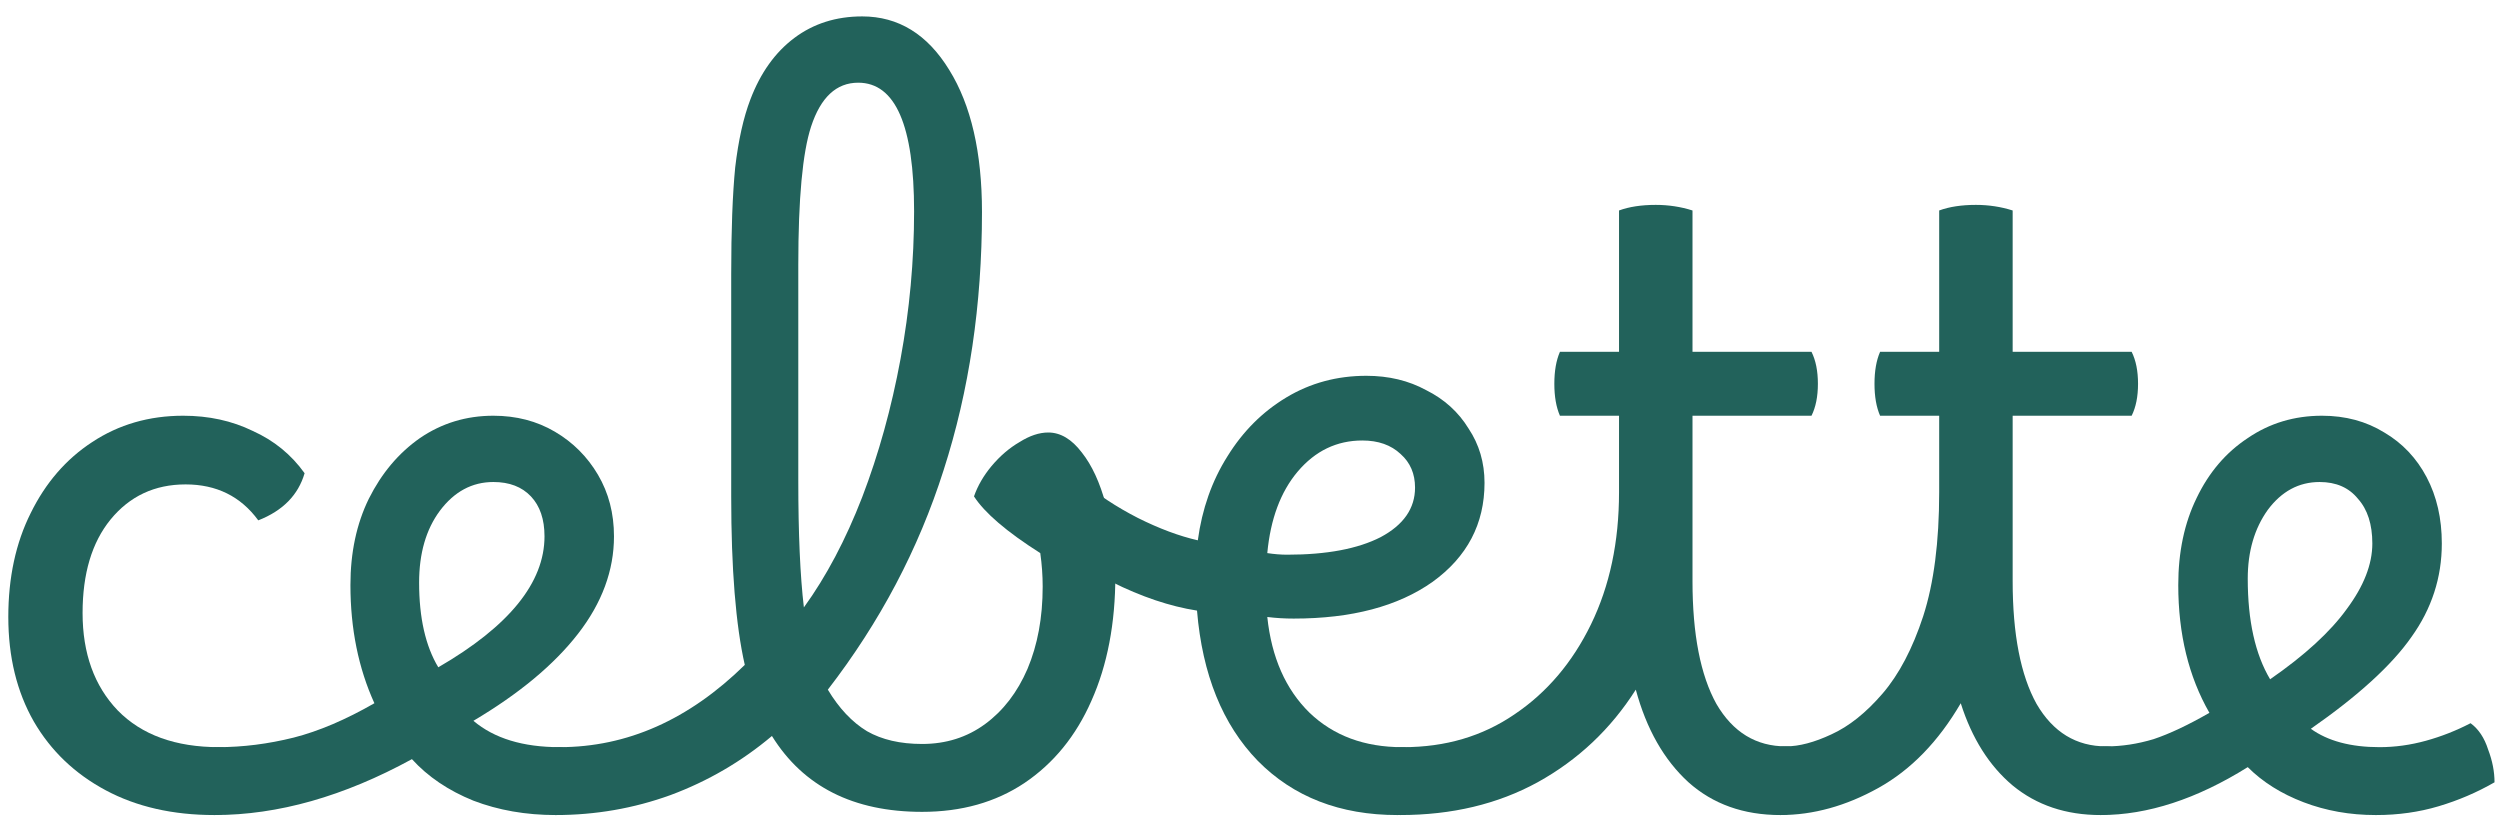
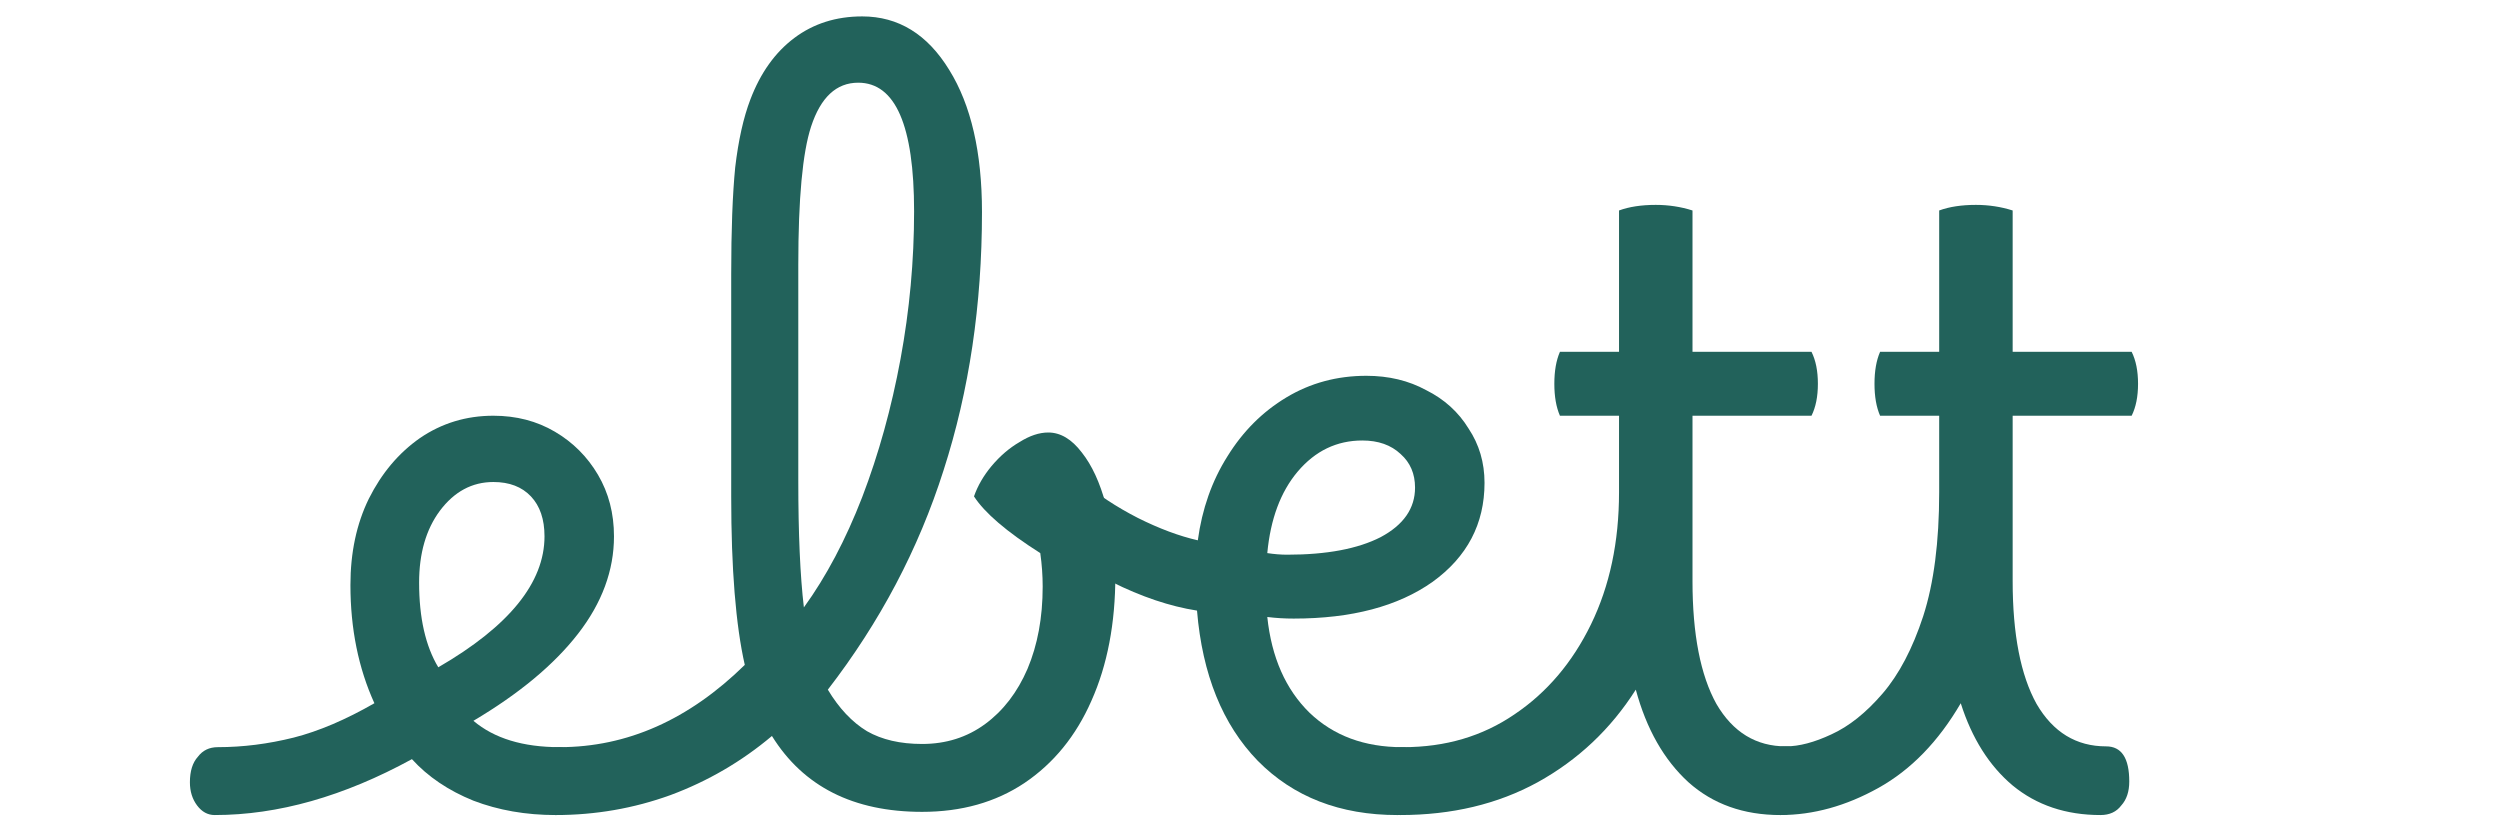
<svg xmlns="http://www.w3.org/2000/svg" width="100%" height="100%" viewBox="75 230 457 152" fill="none">
-   <path d="M459.026 378.99C457.76 378.99 456.739 378.406 455.96 377.238C455.181 376.071 454.792 374.562 454.792 372.713C454.792 368.528 456.544 366.435 460.048 366.435C462.87 366.435 465.741 365.997 468.661 365.121C471.581 364.148 474.987 362.542 478.88 360.304C475.085 353.685 473.187 345.899 473.187 336.945C473.187 330.911 474.306 325.607 476.545 321.032C478.783 316.36 481.898 312.711 485.888 310.083C489.878 307.358 494.404 305.995 499.465 305.995C503.747 305.995 507.543 307.017 510.852 309.061C514.161 311.007 516.741 313.733 518.59 317.236C520.439 320.74 521.364 324.779 521.364 329.354C521.364 335.583 519.514 341.276 515.816 346.434C512.215 351.593 506.083 357.189 497.421 363.223C500.536 365.462 504.721 366.581 509.976 366.581C512.799 366.581 515.621 366.192 518.444 365.413C521.266 364.635 523.991 363.564 526.619 362.201C528.079 363.272 529.15 364.878 529.831 367.019C530.61 369.063 530.999 371.058 530.999 373.005C527.787 374.854 524.381 376.314 520.78 377.384C517.179 378.455 513.383 378.99 509.392 378.99H509.246C504.575 378.99 500.195 378.212 496.107 376.655C492.02 375.097 488.613 372.956 485.888 370.231C476.545 376.071 467.59 378.99 459.026 378.99ZM485.888 335.777C485.888 343.466 487.251 349.598 489.976 354.172C496.302 349.792 500.974 345.51 503.991 341.325C507.105 337.14 508.662 333.149 508.662 329.354C508.662 325.85 507.787 323.125 506.035 321.178C504.38 319.134 502.044 318.112 499.027 318.112C495.231 318.112 492.068 319.816 489.538 323.222C487.105 326.628 485.888 330.814 485.888 335.777Z" fill="#22625B" />
  <path d="M401.453 366.435C403.886 366.435 406.66 365.705 409.774 364.245C412.986 362.785 416.101 360.303 419.118 356.799C422.135 353.296 424.617 348.575 426.563 342.638C428.51 336.604 429.483 329.061 429.483 320.01V305.995H418.68C417.999 304.437 417.658 302.491 417.658 300.155C417.658 297.819 417.999 295.873 418.68 294.315H429.483V268.475C431.332 267.794 433.571 267.453 436.199 267.453C438.535 267.453 440.773 267.794 442.914 268.475V294.315H464.667C465.445 295.873 465.835 297.819 465.835 300.155C465.835 302.491 465.445 304.437 464.667 305.995H442.914V336.215C442.914 345.947 444.374 353.442 447.294 358.697C450.311 363.856 454.545 366.435 459.995 366.435C462.818 366.435 464.229 368.576 464.229 372.858C464.229 374.708 463.742 376.167 462.769 377.238C461.893 378.406 460.628 378.99 458.973 378.99C452.647 378.99 447.294 377.189 442.914 373.588C438.632 369.987 435.469 364.975 433.425 358.551C429.337 365.559 424.325 370.717 418.388 374.026C412.451 377.335 406.465 378.99 400.431 378.99C399.166 378.99 398.144 378.357 397.365 377.092C396.587 375.924 396.197 374.464 396.197 372.712C396.197 370.863 396.635 369.355 397.511 368.187C398.387 367.019 399.701 366.435 401.453 366.435Z" fill="#22625B" />
  <path d="M330.957 378.99C329.594 378.99 328.475 378.406 327.599 377.238C326.723 376.07 326.285 374.562 326.285 372.712C326.285 370.766 326.772 369.257 327.745 368.187C328.718 367.116 329.984 366.581 331.541 366.581C339.23 366.581 345.994 364.585 351.833 360.595C357.77 356.605 362.442 351.106 365.849 344.098C369.255 337.091 370.958 329.061 370.958 320.01V305.995H360.155C359.474 304.437 359.133 302.491 359.133 300.155C359.133 297.819 359.474 295.873 360.155 294.315H370.958V268.475C372.807 267.794 375.046 267.453 377.674 267.453C380.01 267.453 382.248 267.794 384.389 268.475V294.315H406.142C406.921 295.873 407.31 297.819 407.31 300.155C407.31 302.491 406.921 304.437 406.142 305.995H384.389V336.215C384.389 345.947 385.849 353.442 388.769 358.697C391.786 363.856 396.02 366.435 401.47 366.435C404.293 366.435 405.704 368.576 405.704 372.858C405.704 374.708 405.217 376.167 404.244 377.238C403.368 378.406 402.103 378.99 400.448 378.99C393.733 378.99 388.136 376.995 383.659 373.004C379.182 368.917 375.971 363.272 374.024 356.069C369.45 363.272 363.464 368.917 356.067 373.004C348.768 376.995 340.398 378.99 330.957 378.99Z" fill="#22625B" />
  <path d="M330.458 378.991C319.947 378.991 311.43 375.682 304.909 369.064C298.486 362.445 294.787 353.297 293.814 341.618C288.851 340.839 283.644 339.087 278.193 336.362C272.743 333.539 267.974 330.23 263.886 326.434C262.621 325.169 261.988 323.758 261.988 322.201C261.988 320.546 262.621 318.989 263.886 317.529C265.054 316.069 266.368 315.339 267.828 315.339C269.093 315.339 270.699 316.166 272.646 317.821C275.565 320.352 279.02 322.639 283.011 324.683C286.904 326.629 290.554 327.992 293.96 328.77C294.739 323.028 296.539 317.918 299.362 313.441C302.184 308.867 305.785 305.266 310.165 302.638C314.545 300.01 319.411 298.696 324.764 298.696C328.852 298.696 332.502 299.572 335.713 301.324C339.023 302.979 341.602 305.315 343.451 308.332C345.398 311.251 346.371 314.561 346.371 318.259C346.371 325.753 343.208 331.787 336.881 336.362C330.555 340.839 322.088 343.077 311.479 343.077C309.824 343.077 308.219 342.98 306.661 342.785C307.44 350.182 310.019 356.022 314.399 360.304C318.779 364.489 324.424 366.582 331.334 366.582C332.599 366.582 333.621 367.166 334.4 368.334C335.178 369.502 335.568 371.059 335.568 373.005C335.568 374.855 335.081 376.315 334.108 377.385C333.232 378.456 332.015 378.991 330.458 378.991ZM324.034 310.522C319.363 310.522 315.421 312.419 312.209 316.215C309.095 319.914 307.245 324.877 306.661 331.106C307.927 331.301 309.143 331.398 310.311 331.398C317.513 331.398 323.207 330.328 327.392 328.186C331.577 325.948 333.67 322.931 333.67 319.135C333.67 316.604 332.794 314.561 331.042 313.003C329.29 311.349 326.954 310.522 324.034 310.522Z" fill="#22625B" />
  <path d="M176.547 378.991C175.281 378.991 174.26 378.407 173.481 377.239C172.605 376.071 172.167 374.562 172.167 372.713C172.167 370.766 172.654 369.258 173.627 368.187C174.503 367.117 175.719 366.581 177.277 366.581C189.637 366.581 200.927 361.569 211.146 351.544C209.492 344.245 208.665 333.977 208.665 320.74V280.155C208.665 272.077 208.908 265.556 209.395 260.592C209.979 255.629 210.903 251.492 212.168 248.183C214.018 243.317 216.694 239.57 220.198 236.942C223.702 234.314 227.838 233 232.607 233C239.225 233 244.53 236.26 248.52 242.781C252.51 249.205 254.506 257.867 254.506 268.768C254.506 285.703 252.17 301.421 247.498 315.923C242.924 330.327 235.868 343.709 226.329 356.07C228.373 359.476 230.758 362.007 233.483 363.662C236.208 365.219 239.566 365.997 243.556 365.997C247.936 365.997 251.781 364.781 255.09 362.348C258.399 359.914 260.978 356.557 262.827 352.274C264.676 347.895 265.601 342.882 265.601 337.237C265.601 335.193 265.455 333.15 265.163 331.106C259.031 327.213 254.992 323.757 253.046 320.74C253.727 318.794 254.798 316.945 256.258 315.193C257.815 313.343 259.518 311.884 261.367 310.813C263.216 309.645 264.968 309.061 266.623 309.061C268.861 309.061 270.905 310.278 272.754 312.711C274.604 315.047 276.064 318.21 277.134 322.2C278.302 326.093 278.886 330.424 278.886 335.193C278.886 343.953 277.426 351.593 274.506 358.114C271.684 364.537 267.596 369.55 262.243 373.151C256.988 376.655 250.759 378.407 243.556 378.407C231.001 378.407 221.852 373.784 216.11 364.537C210.562 369.209 204.382 372.81 197.569 375.341C190.854 377.774 183.846 378.991 176.547 378.991ZM220.928 317.82C220.928 327.553 221.268 335.291 221.95 341.033C226.038 335.388 229.59 328.672 232.607 320.886C235.624 313.003 237.96 304.584 239.615 295.63C241.269 286.676 242.096 277.673 242.096 268.622C242.096 252.952 238.69 245.117 231.877 245.117C227.887 245.117 225.016 247.794 223.264 253.147C221.706 257.916 220.928 266.335 220.928 278.403V317.82Z" fill="#22625B" />
  <path d="M114.241 378.99C112.975 378.99 111.905 378.406 111.029 377.238C110.153 376.071 109.715 374.659 109.715 373.005C109.715 370.961 110.201 369.404 111.175 368.333C112.051 367.165 113.267 366.581 114.825 366.581C119.399 366.581 124.022 365.997 128.694 364.829C133.268 363.661 138.183 361.569 143.439 358.552C140.519 352.128 139.059 344.926 139.059 336.945C139.059 331.008 140.178 325.753 142.417 321.178C144.753 316.506 147.867 312.808 151.76 310.083C155.751 307.358 160.228 305.995 165.191 305.995C169.376 305.995 173.123 306.968 176.433 308.915C179.742 310.861 182.369 313.489 184.316 316.798C186.263 320.108 187.236 323.855 187.236 328.04C187.236 334.269 185.046 340.206 180.666 345.851C176.287 351.495 169.912 356.8 161.541 361.764C165.337 364.975 170.593 366.581 177.308 366.581C178.574 366.581 179.596 367.165 180.374 368.333C181.25 369.501 181.688 371.058 181.688 373.005C181.688 374.854 181.202 376.314 180.228 377.384C179.352 378.455 178.136 378.99 176.579 378.99C171.128 378.99 166.116 378.114 161.541 376.363C156.967 374.513 153.22 371.983 150.3 368.771C137.842 375.584 125.822 378.99 114.241 378.99ZM151.614 336.507C151.614 342.931 152.782 348.089 155.118 351.982C168.062 344.488 174.535 336.507 174.535 328.04C174.535 324.925 173.707 322.492 172.053 320.74C170.398 318.988 168.111 318.112 165.191 318.112C161.298 318.112 158.038 319.864 155.41 323.368C152.879 326.774 151.614 331.154 151.614 336.507Z" fill="#22625B" />
-   <path d="M114.184 378.99C106.593 378.99 99.974 377.482 94.329 374.465C88.684 371.448 84.305 367.262 81.19 361.909C78.076 356.459 76.519 350.084 76.519 342.785C76.519 335.583 77.881 329.256 80.606 323.806C83.331 318.258 87.079 313.927 91.848 310.813C96.714 307.601 102.262 305.995 108.49 305.995C113.162 305.995 117.396 306.92 121.192 308.769C125.085 310.521 128.248 313.1 130.681 316.506C129.513 320.497 126.691 323.368 122.214 325.12C119.002 320.74 114.573 318.55 108.928 318.55C103.283 318.55 98.709 320.691 95.205 324.974C91.799 329.159 90.096 334.853 90.096 342.055C90.096 349.452 92.237 355.389 96.519 359.866C100.899 364.343 107.079 366.581 115.06 366.581C116.325 366.581 117.347 367.214 118.126 368.479C119.002 369.647 119.44 371.156 119.44 373.005C119.44 374.854 118.953 376.314 117.98 377.384C117.104 378.455 115.839 378.99 114.184 378.99Z" fill="#22625B" />
</svg>